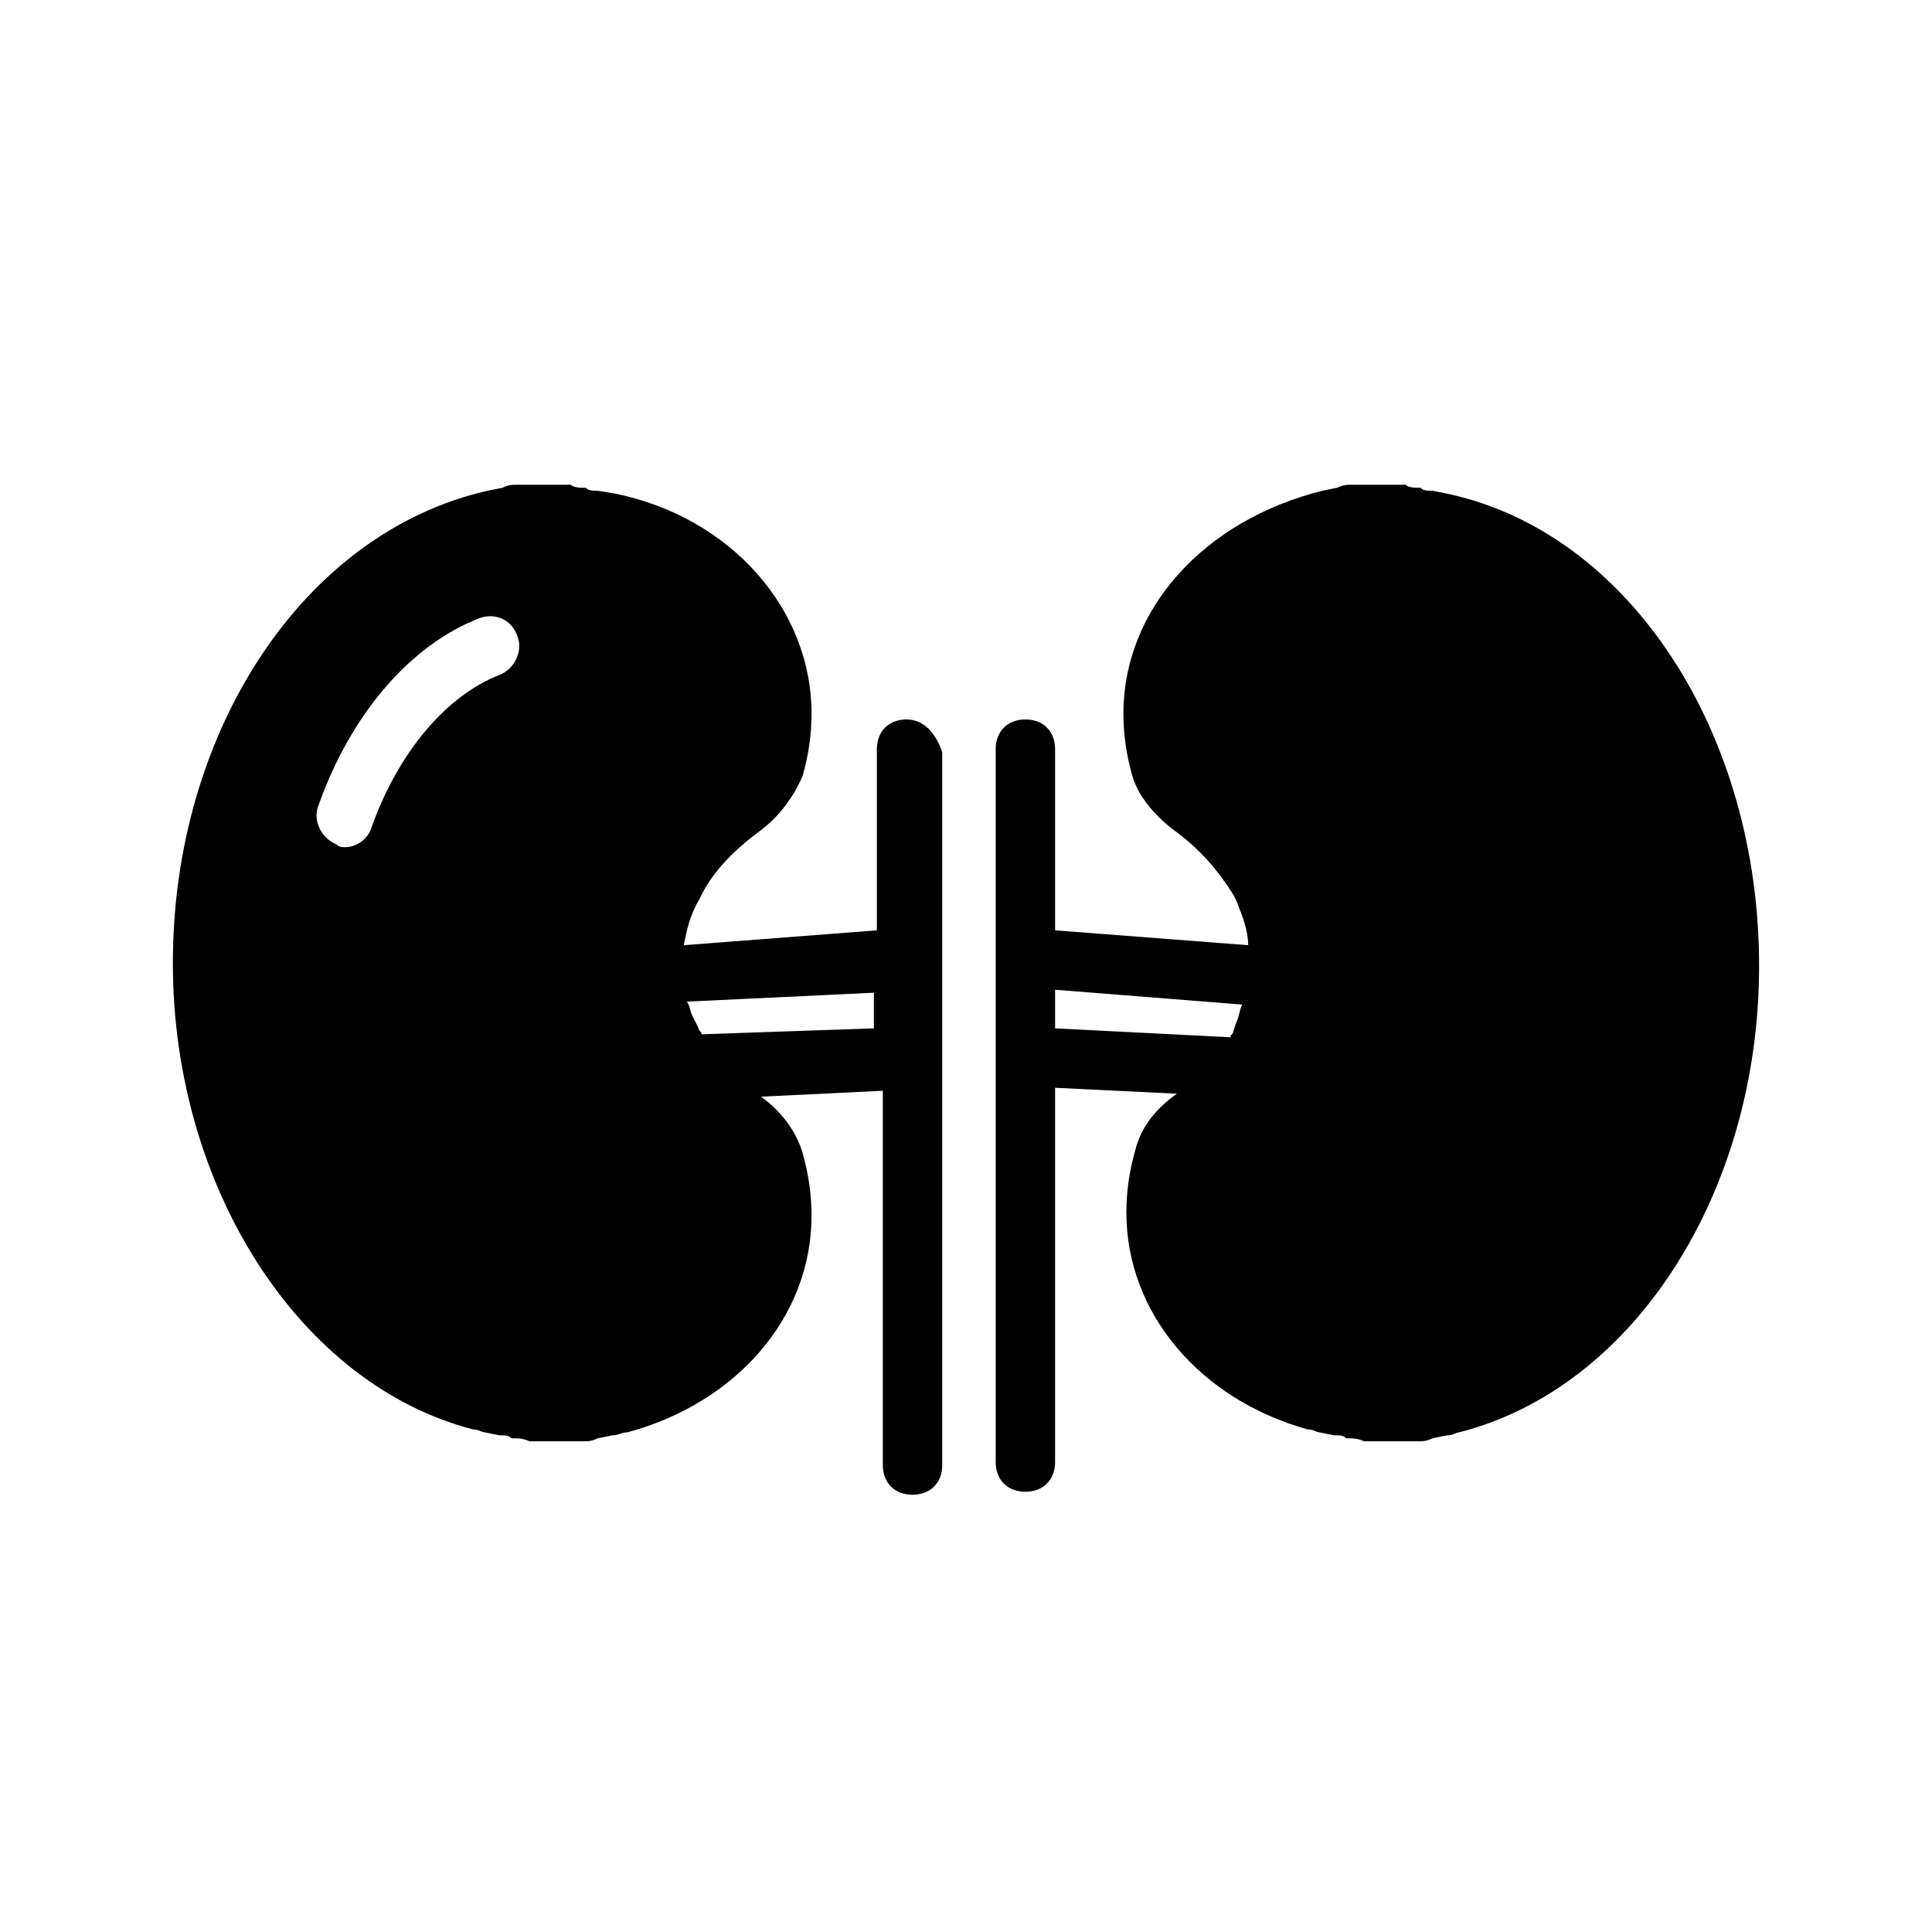
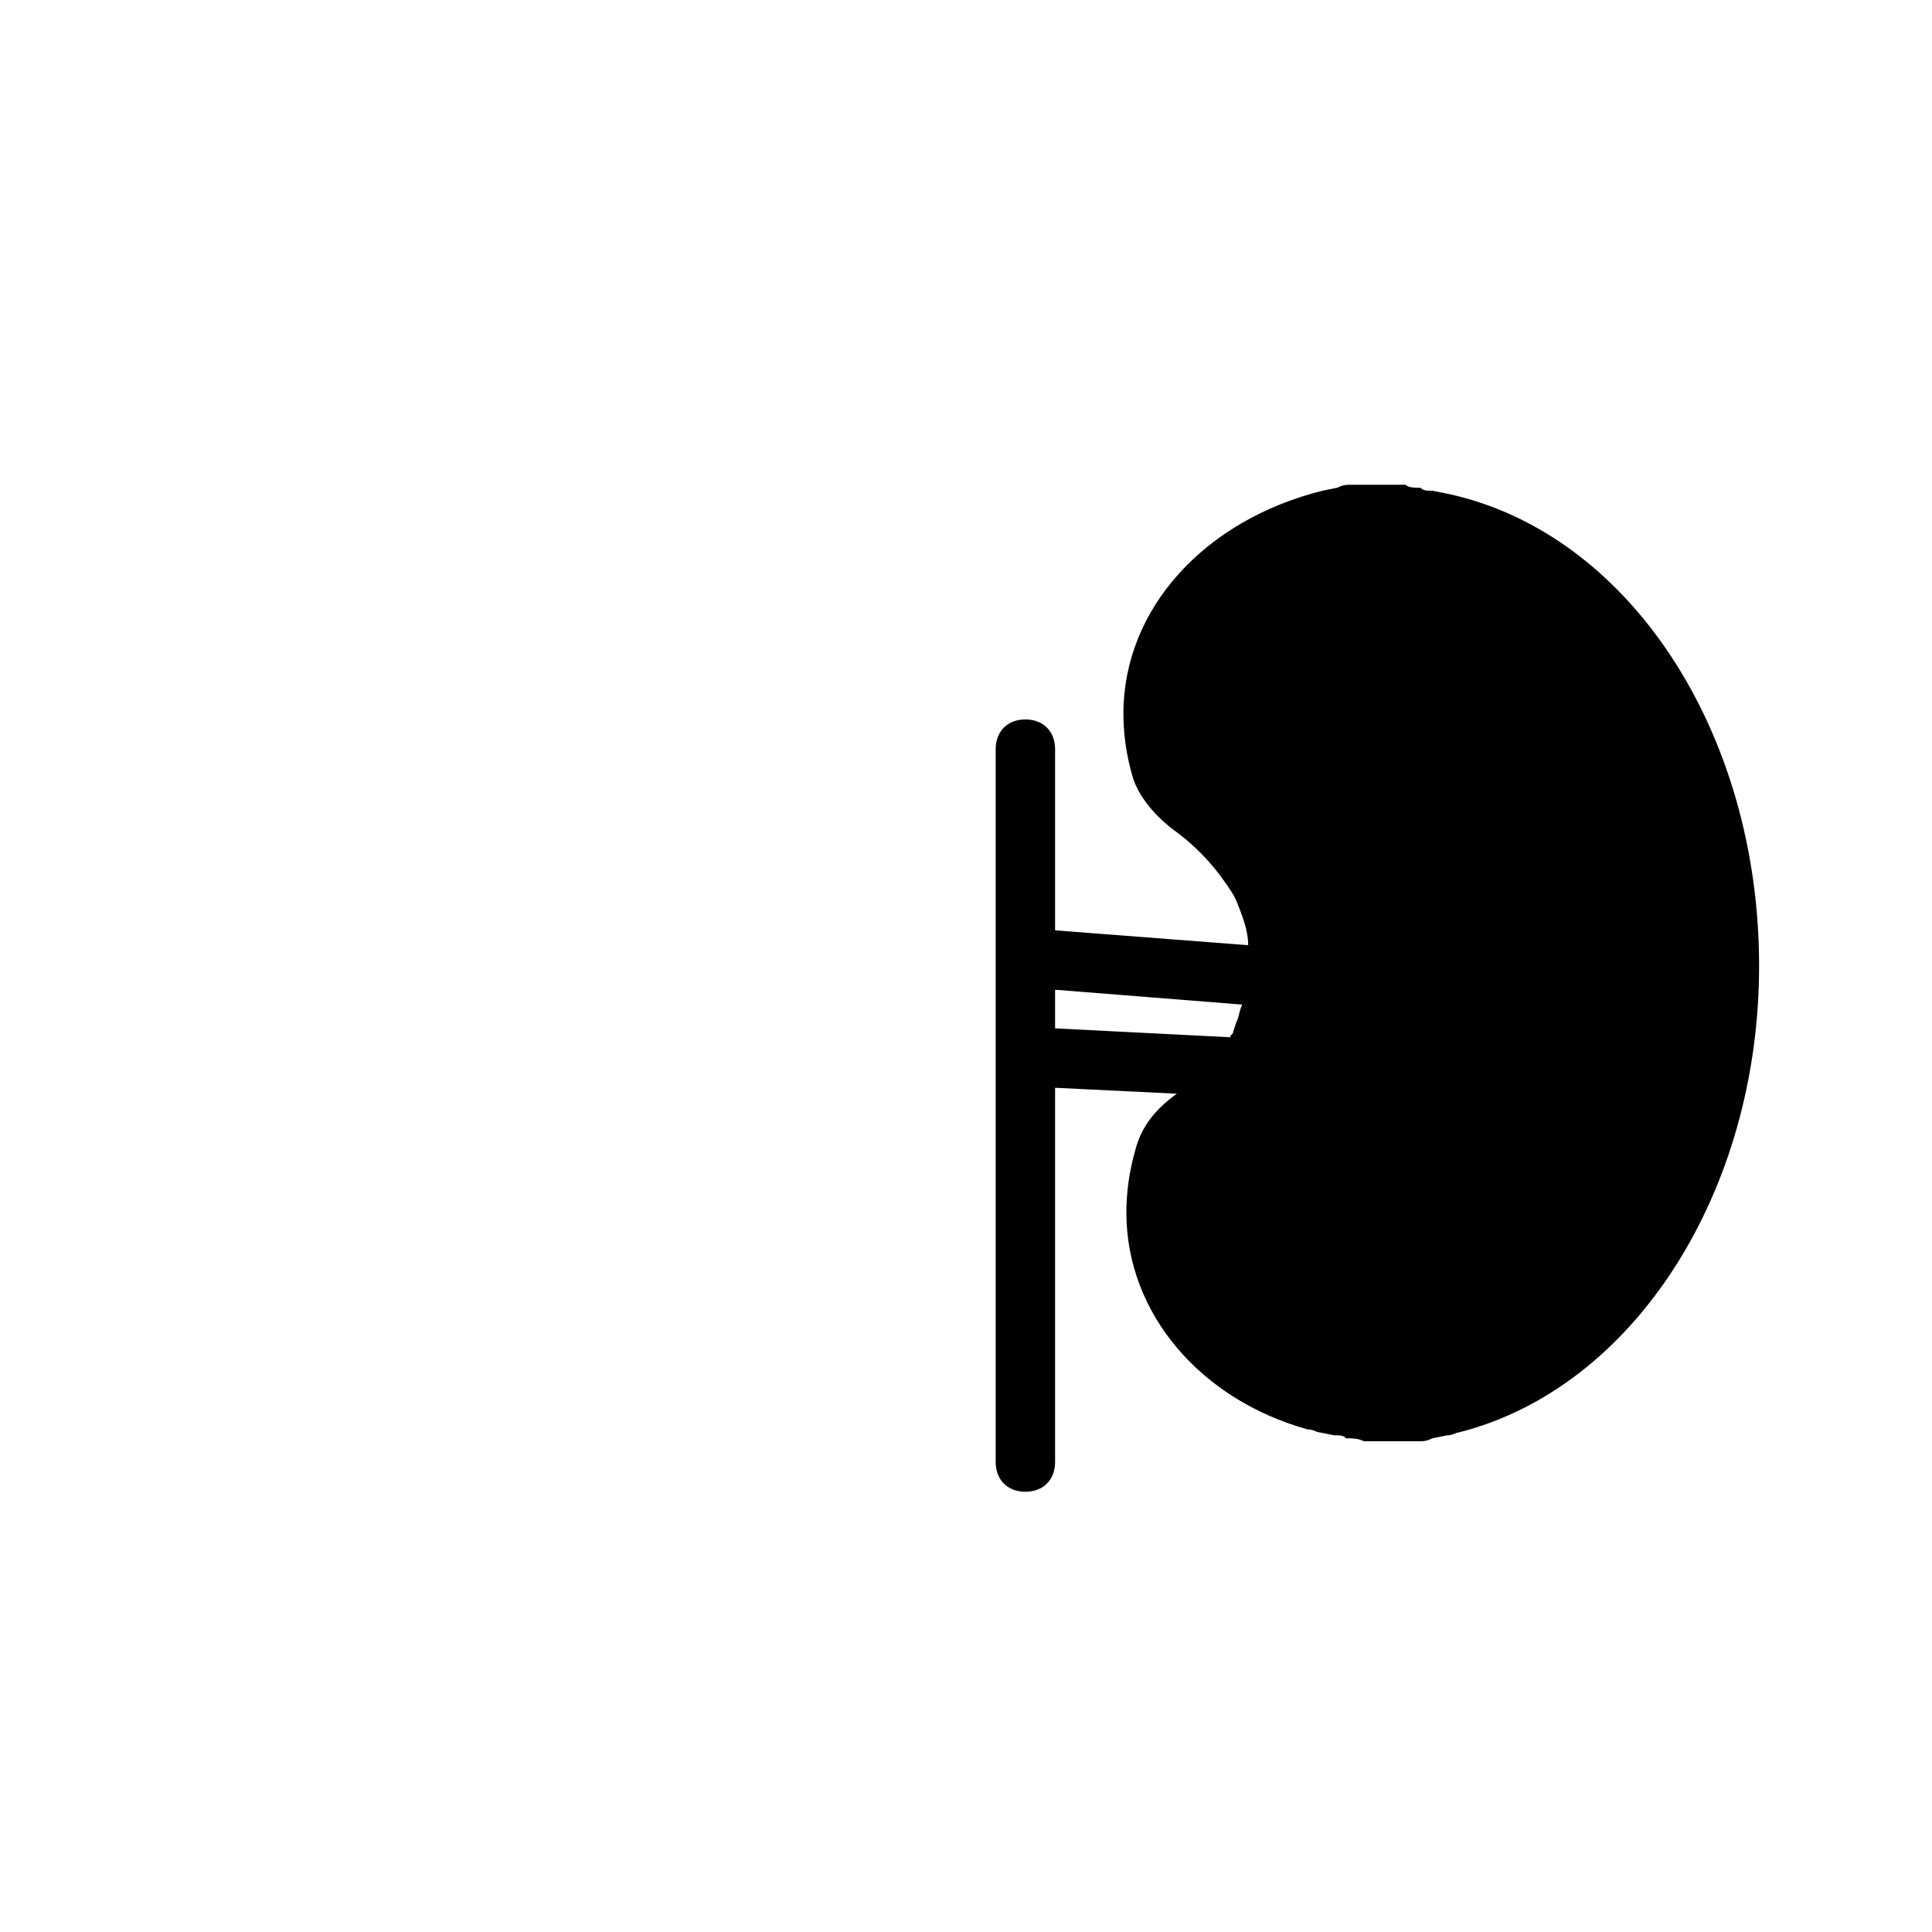
<svg xmlns="http://www.w3.org/2000/svg" fill="#000000" width="800px" height="800px" version="1.1" viewBox="144 144 512 512">
  <g>
    <path d="m527.52 274.83-3.934-0.785c-1.574 0-2.363 0-3.148-0.789-1.574 0-3.148 0-3.938-0.789h-10.234-3.938c-1.574 0-2.363 0-3.938 0.789l-3.938 0.789c-31.48 7.871-52.738 31.488-52.738 59.039 0 5.512 0.789 11.02 2.363 16.531 1.574 5.512 6.297 11.02 11.809 14.957 6.297 4.723 11.02 10.234 14.957 16.531l0.789 1.574c1.574 3.938 3.148 7.871 3.148 11.809l-51.172-3.938v-48.02c0-4.723-3.148-7.871-7.871-7.871-4.723 0-7.871 3.148-7.871 7.871v188.93c0 4.723 3.148 7.871 7.871 7.871 4.723 0 7.871-3.148 7.871-7.871v-99.188l32.273 1.574c-5.512 3.938-9.445 8.66-11.02 14.957-1.574 5.512-2.363 11.02-2.363 16.531 0 26.766 19.68 49.594 48.02 57.465 1.574 0 2.363 0.789 3.148 0.789l3.938 0.789c1.574 0 2.363 0 3.148 0.789 1.574 0 3.148 0 4.723 0.789h5.512 4.723 3.938c1.574 0 2.363 0 3.938-0.789l3.938-0.789c1.574 0 2.363-0.789 3.148-0.789 46.445-11.809 79.508-63.762 79.508-123.59-0.004-62.191-34.641-114.93-82.66-125.17zm-103.91 131.46 49.594 3.938c-0.789 1.574-0.789 3.148-1.574 4.723l-0.785 2.359c0 0.789-0.789 0.789-0.789 1.574l-46.445-2.359z" />
-     <path d="m384.25 334.66c-4.723 0-7.871 3.148-7.871 7.871v48.02l-51.168 3.938c0.789-3.938 1.574-7.871 3.938-11.809l0.789-1.574c3.148-6.297 8.66-11.809 14.957-16.531 5.512-3.938 9.445-9.445 11.809-14.957 1.574-5.512 2.363-11.02 2.363-16.531 0-27.551-21.254-51.957-51.957-58.254l-4.727-0.785c-1.574 0-2.363 0-3.148-0.789-1.574 0-3.148 0-3.938-0.789h-10.234-3.938c-1.574 0-2.363 0-3.938 0.789l-3.938 0.789c-48.801 11.02-83.438 63.762-83.438 125.16 0 59.828 33.852 111.78 79.508 123.59 1.574 0 2.363 0.789 3.148 0.789l3.938 0.789c1.574 0 2.363 0 3.148 0.789 1.574 0 3.148 0 4.723 0.789h5.512 4.723 3.938c1.574 0 2.363 0 3.938-0.789l3.938-0.789c1.574 0 2.363-0.789 3.938-0.789 29.125-7.871 48.805-30.699 48.805-57.465 0-5.512-0.789-11.02-2.363-16.531s-5.512-11.02-11.02-14.957l32.273-1.574v99.188c0 4.723 3.148 7.871 7.871 7.871 4.723 0 7.871-3.148 7.871-7.871v-188.93c-1.578-4.723-4.727-8.66-9.449-8.66zm-107.85-11.809c-14.168 5.512-26.766 20.469-33.852 40.148-0.789 3.148-3.938 5.512-7.086 5.512-0.789 0-1.574 0-2.363-0.789-3.938-1.574-6.297-6.297-4.723-10.234 8.66-24.402 24.402-42.508 42.508-49.594 3.938-1.574 8.66 0 10.234 4.723 1.582 3.938-0.781 8.66-4.719 10.234zm99.188 84.23v9.445l-45.656 1.574c0-0.789-0.789-0.789-0.789-1.574l-1.574-3.148c-0.789-1.574-0.789-3.148-1.574-3.938l49.594-2.359v0z" />
  </g>
</svg>